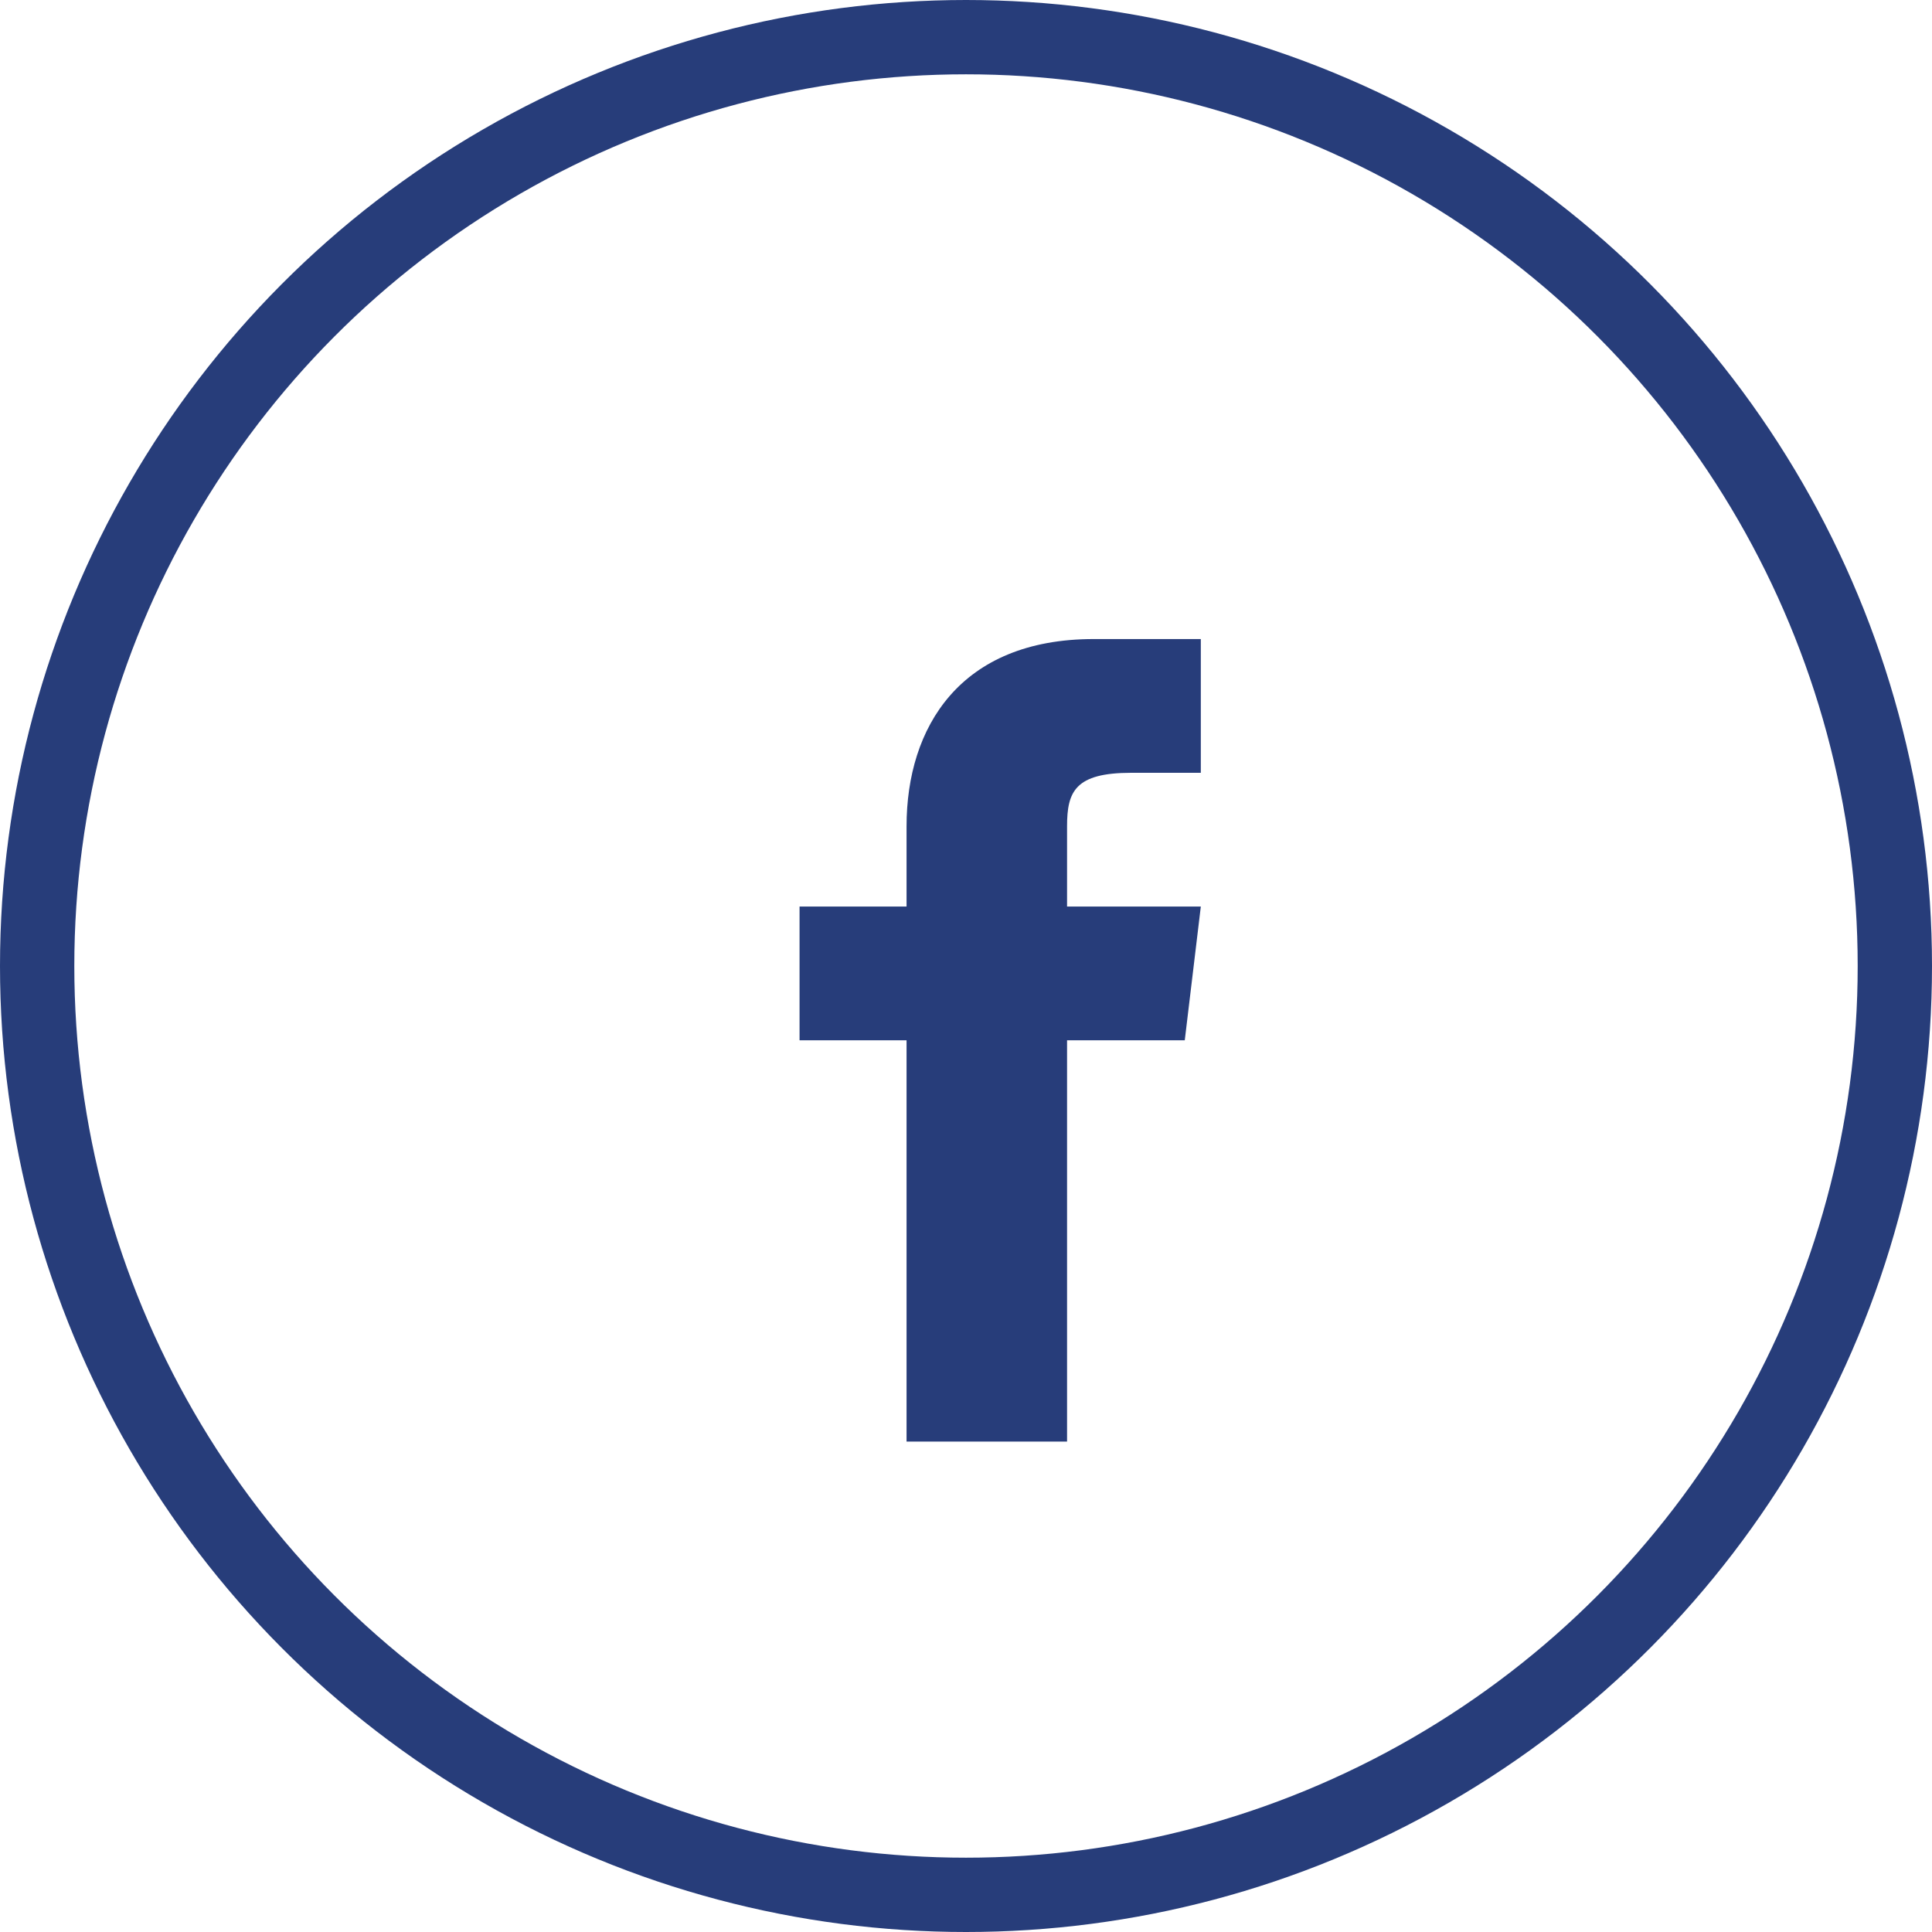
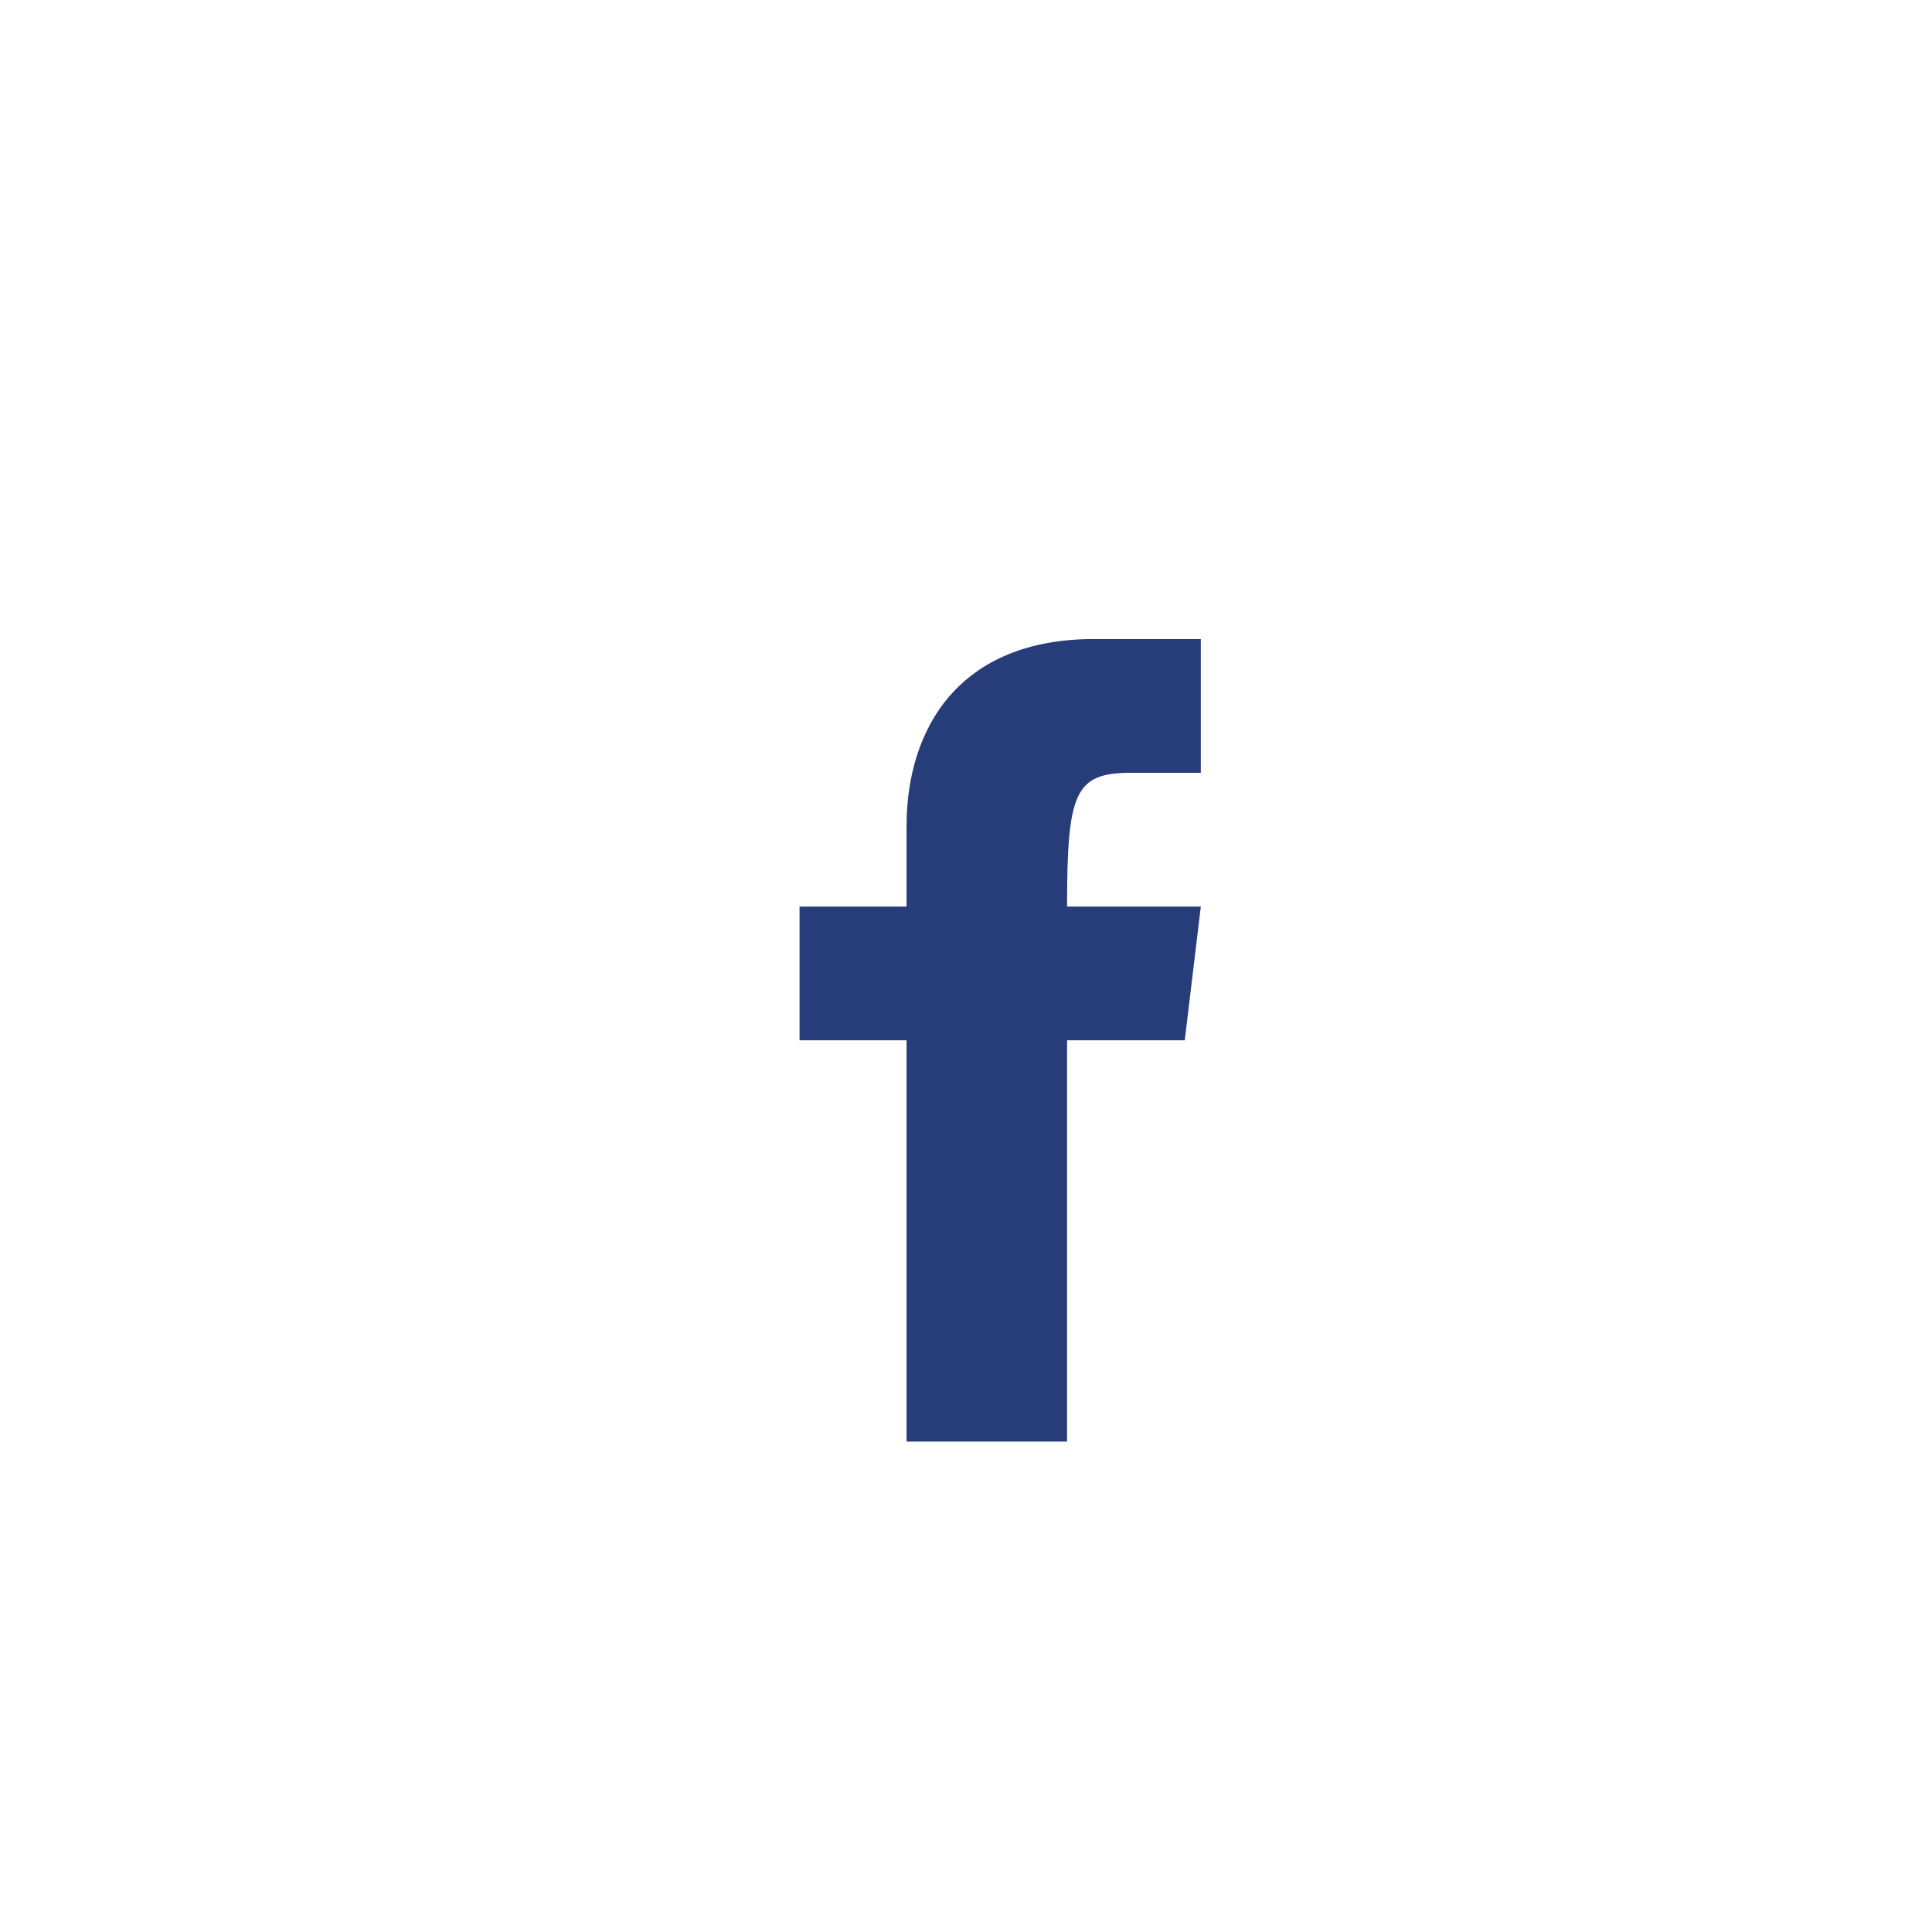
<svg xmlns="http://www.w3.org/2000/svg" width="26" height="26" viewBox="0 0 26 26" fill="none">
-   <circle cx="13" cy="13" r="12.5" stroke="#273D7A" />
-   <path d="M14.36 12.2V11.12C14.36 10.652 14.468 10.4 15.224 10.4H16.16V8.6H14.72C12.92 8.6 12.2 9.788 12.2 11.12V12.2H10.76V14H12.2V19.4H14.36V14H15.944L16.16 12.2H14.36Z" fill="#273D7A" />
+   <path d="M14.36 12.2C14.36 10.652 14.468 10.4 15.224 10.4H16.16V8.6H14.72C12.92 8.6 12.2 9.788 12.2 11.12V12.2H10.76V14H12.2V19.4H14.36V14H15.944L16.16 12.2H14.36Z" fill="#273D7A" />
</svg>